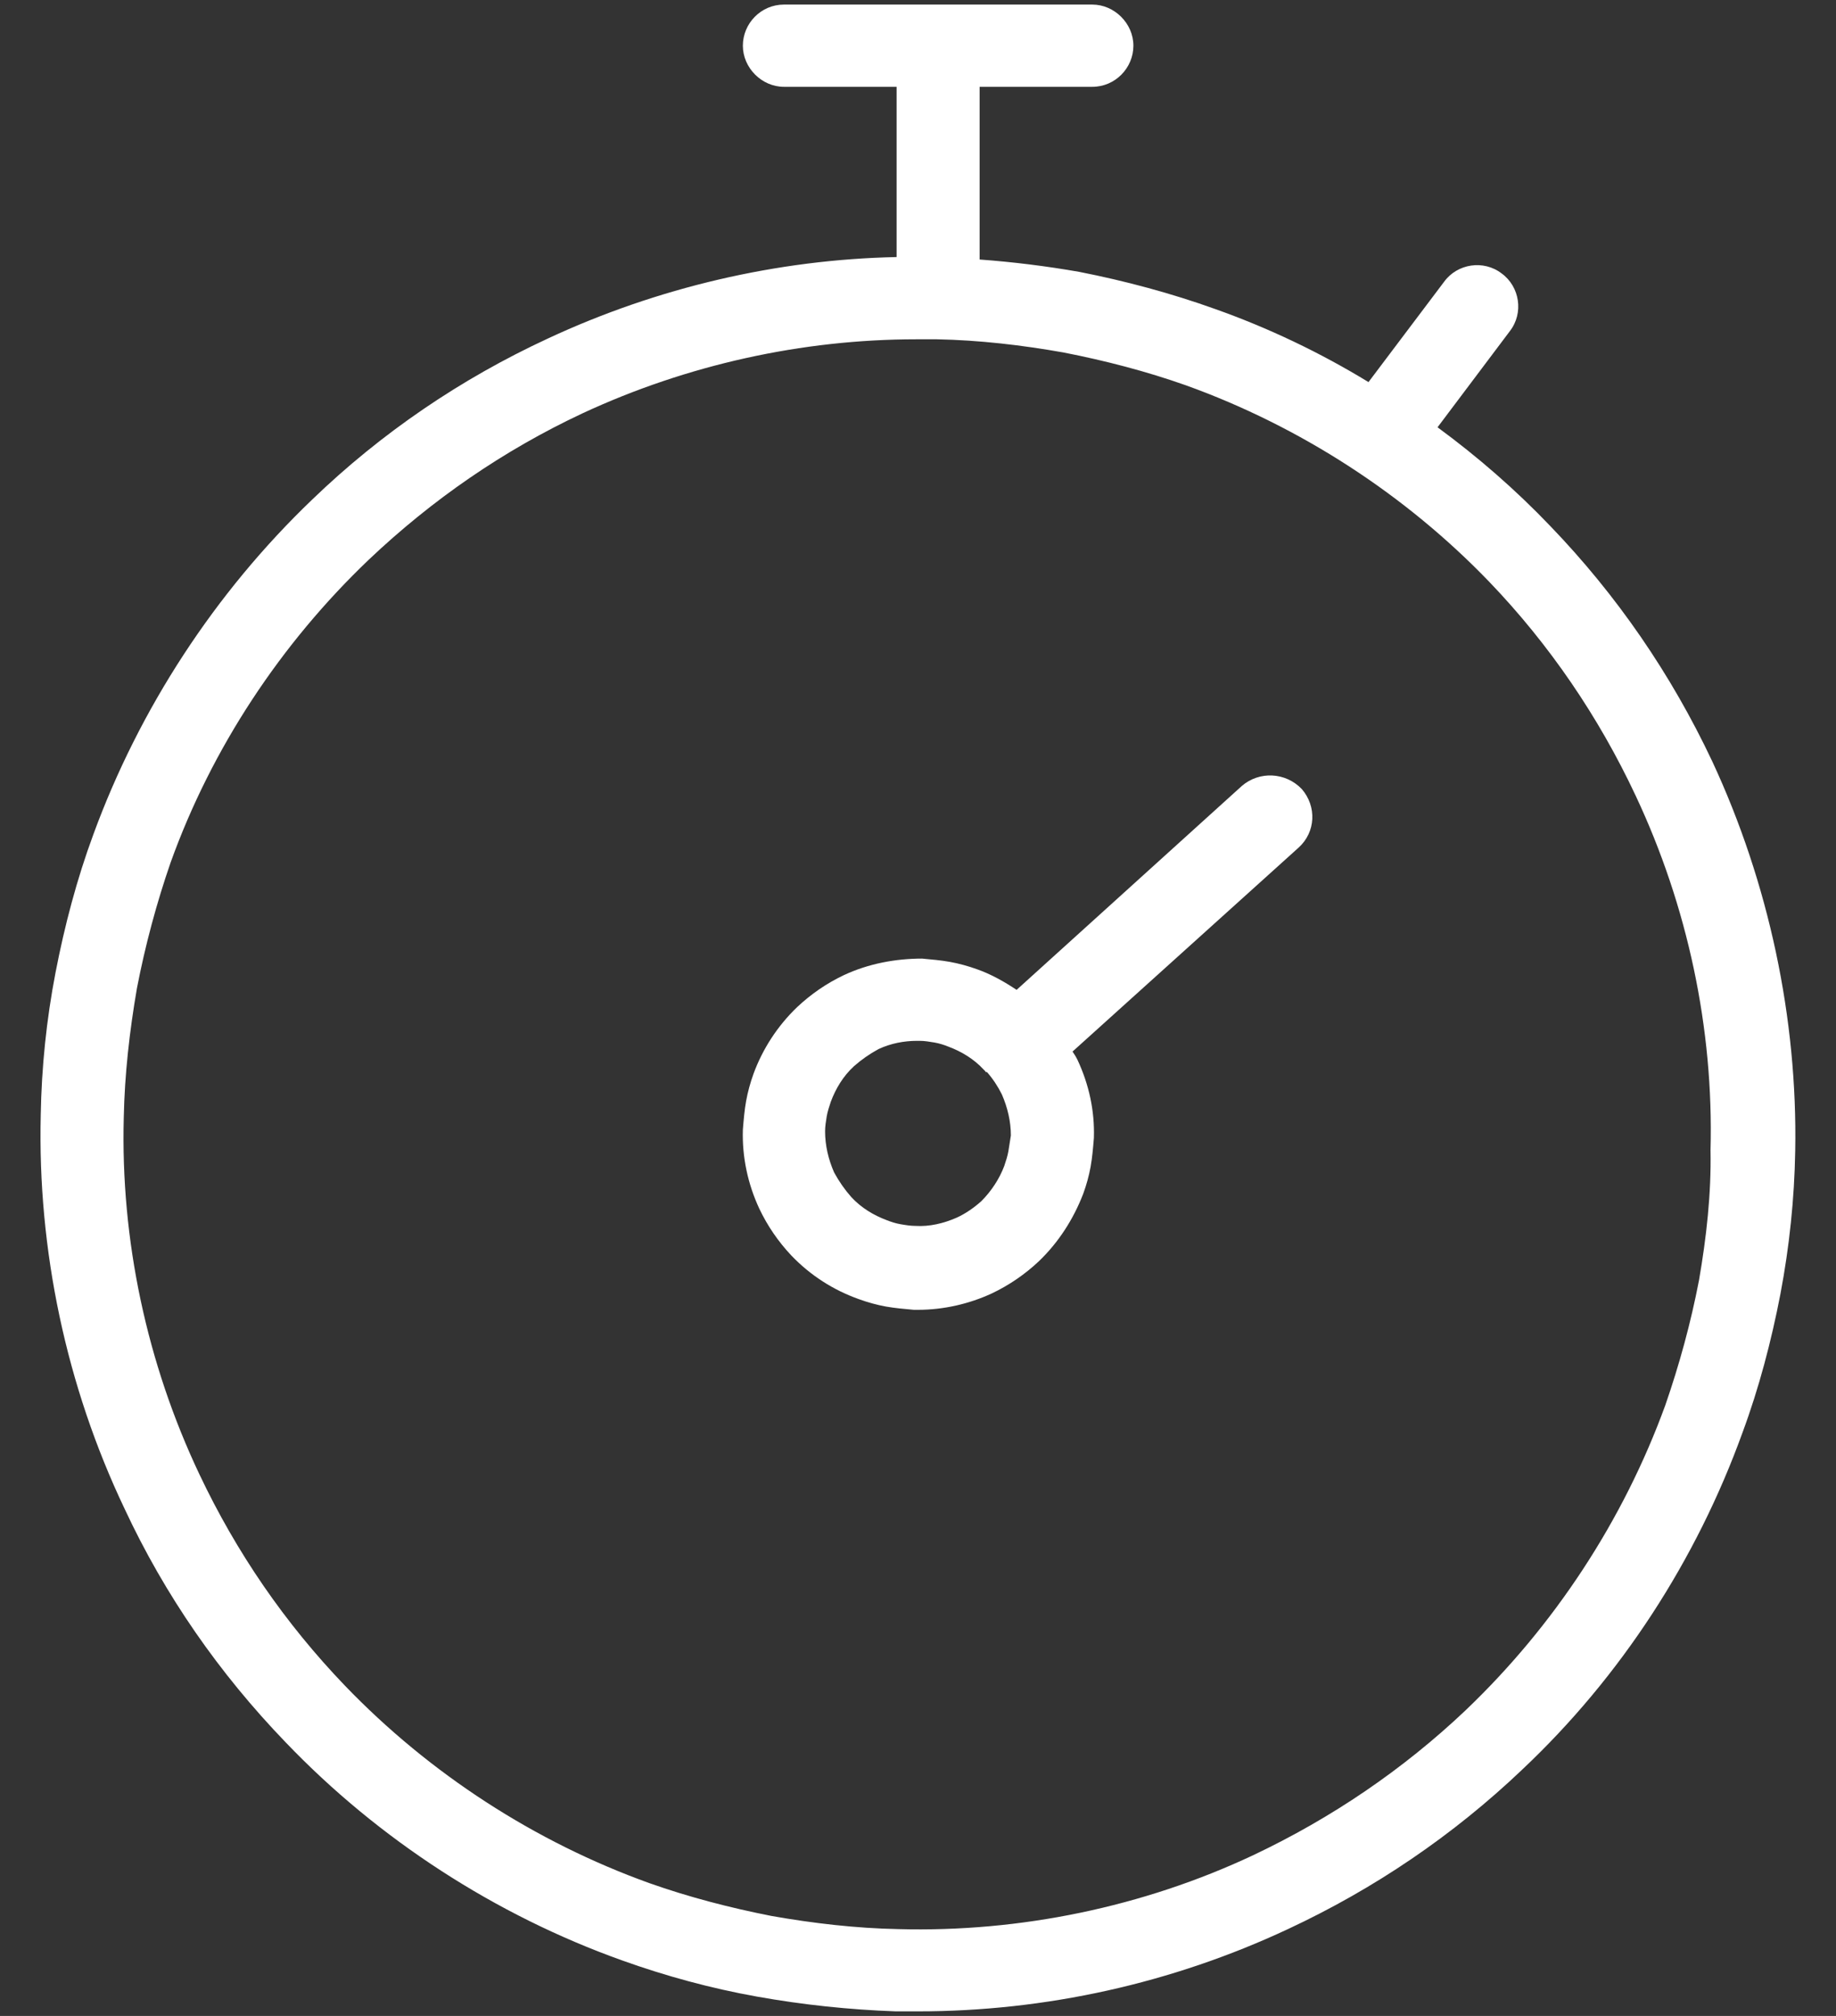
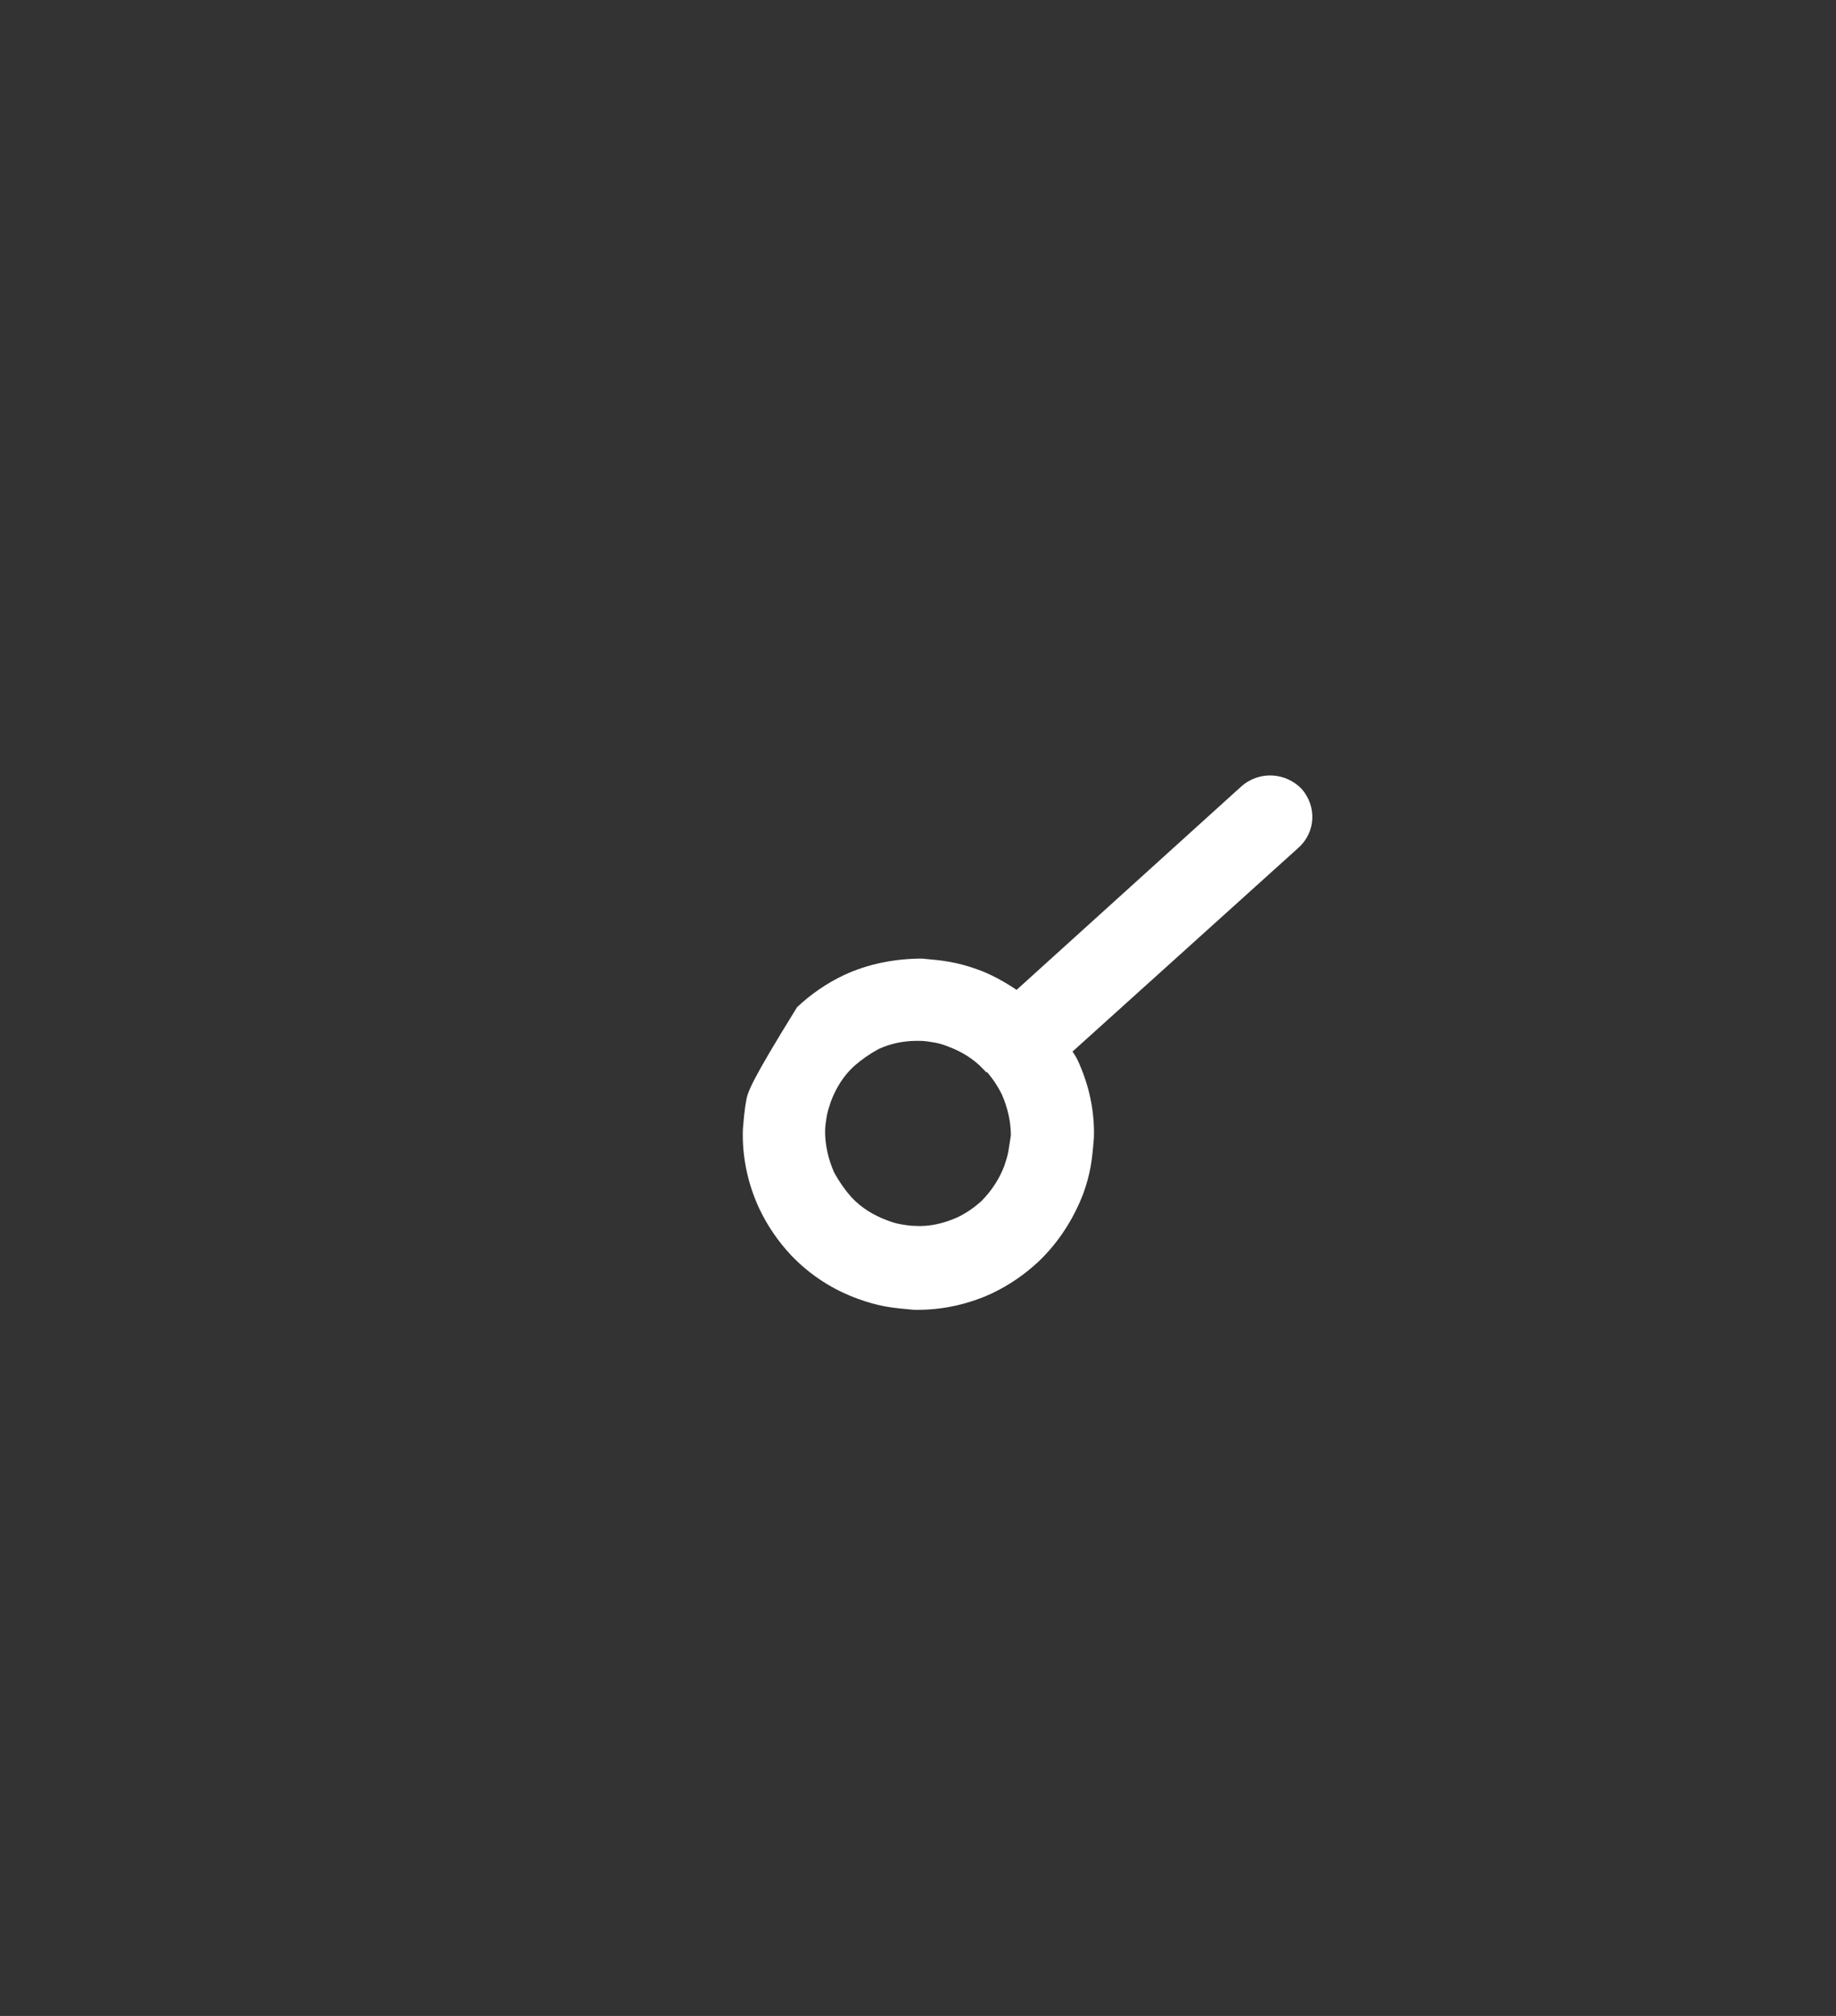
<svg xmlns="http://www.w3.org/2000/svg" width="41" height="45" viewBox="0 0 41 45" fill="none">
  <rect x="0" y="0" width="41" height="45" fill="#333333" stroke="none" />
-   <path d="M38.235 16.992C37.317 15.046 36.105 13.284 34.618 11.741C33.847 10.934 33.002 10.199 32.102 9.538L33.718 7.39C34.03 6.986 33.938 6.399 33.535 6.105C33.131 5.793 32.543 5.885 32.249 6.289L30.56 8.529C29.477 7.868 28.32 7.317 27.127 6.895C26.154 6.546 25.126 6.27 24.098 6.068C23.363 5.94 22.629 5.848 21.876 5.793V1.938H24.392C24.906 1.938 25.31 1.515 25.31 1.02C25.31 0.524 24.887 0.102 24.392 0.102H17.507C16.993 0.102 16.589 0.524 16.589 1.02C16.589 1.515 17.011 1.938 17.507 1.938H20.022V5.738C17.36 5.793 14.68 6.417 12.238 7.555C10.292 8.455 8.511 9.667 6.969 11.154C4.802 13.229 3.113 15.817 2.085 18.626C1.718 19.618 1.442 20.664 1.24 21.71C1.038 22.757 0.928 23.822 0.91 24.887C0.837 27.898 1.479 30.945 2.783 33.681C3.682 35.609 4.894 37.353 6.381 38.895C8.456 41.061 11.063 42.75 13.89 43.76C14.863 44.109 15.873 44.384 16.901 44.568C17.929 44.752 18.976 44.862 20.004 44.898C20.169 44.898 20.334 44.898 20.499 44.898C23.345 44.898 26.172 44.274 28.761 43.062C30.689 42.163 32.451 40.969 33.993 39.501C36.197 37.426 37.886 34.819 38.914 31.973C39.281 30.982 39.556 29.936 39.758 28.889C39.96 27.824 40.071 26.759 40.089 25.695C40.144 22.739 39.501 19.709 38.235 16.992ZM37.941 28.577C37.757 29.532 37.5 30.468 37.188 31.368C36.252 33.938 34.71 36.288 32.727 38.179C31.331 39.501 29.734 40.584 27.99 41.41C25.53 42.567 22.776 43.136 20.059 43.062C19.122 43.044 18.168 42.934 17.231 42.769C16.295 42.585 15.377 42.346 14.496 42.034C11.944 41.116 9.594 39.593 7.703 37.628C6.363 36.233 5.279 34.654 4.453 32.91C3.278 30.431 2.691 27.677 2.764 24.942C2.783 23.987 2.893 23.014 3.058 22.059C3.242 21.105 3.499 20.15 3.811 19.25C4.729 16.698 6.271 14.367 8.235 12.494C9.649 11.154 11.246 10.052 13.009 9.226C15.34 8.143 17.911 7.574 20.463 7.574C20.61 7.574 20.756 7.574 20.922 7.574C21.858 7.592 22.813 7.702 23.749 7.868C24.685 8.051 25.603 8.29 26.485 8.602C29.037 9.52 31.387 11.044 33.259 12.99C34.599 14.385 35.701 16.001 36.527 17.763C37.684 20.223 38.271 22.959 38.198 25.676C38.216 26.649 38.106 27.622 37.941 28.577Z" fill="white" />
-   <path d="M27.733 17.543L22.702 22.096C22.427 21.913 22.133 21.747 21.821 21.637C21.619 21.564 21.417 21.509 21.215 21.472C21.013 21.435 20.793 21.417 20.591 21.398C20.003 21.398 19.398 21.509 18.847 21.766C18.461 21.949 18.113 22.188 17.8 22.482C17.36 22.904 17.029 23.418 16.827 23.969C16.754 24.171 16.699 24.373 16.662 24.575C16.625 24.777 16.607 24.997 16.589 25.217C16.57 25.823 16.699 26.429 16.956 26.98C17.139 27.365 17.378 27.714 17.672 28.026C18.094 28.467 18.608 28.797 19.177 28.999C19.379 29.073 19.581 29.128 19.783 29.165C19.985 29.201 20.205 29.22 20.407 29.238C20.444 29.238 20.481 29.238 20.499 29.238C21.068 29.238 21.637 29.109 22.151 28.871C22.537 28.687 22.886 28.448 23.198 28.155C23.639 27.732 23.969 27.218 24.189 26.649C24.263 26.447 24.318 26.245 24.355 26.043C24.391 25.841 24.41 25.621 24.428 25.401C24.447 24.795 24.318 24.207 24.061 23.657C24.024 23.583 23.988 23.528 23.951 23.473L29 18.92C29.385 18.571 29.404 18.002 29.073 17.616C28.706 17.231 28.118 17.212 27.733 17.543ZM22.519 25.695C22.5 25.805 22.464 25.915 22.427 26.025C22.317 26.319 22.133 26.594 21.913 26.814C21.748 26.961 21.564 27.09 21.362 27.182C21.068 27.31 20.756 27.384 20.444 27.365C20.334 27.365 20.224 27.347 20.114 27.328C20.003 27.31 19.893 27.273 19.802 27.237C19.508 27.127 19.232 26.961 19.012 26.723C18.865 26.557 18.737 26.374 18.627 26.172C18.498 25.878 18.425 25.566 18.425 25.254C18.425 25.144 18.443 25.034 18.461 24.923C18.48 24.813 18.516 24.703 18.553 24.593C18.663 24.299 18.828 24.024 19.067 23.803C19.232 23.657 19.416 23.528 19.618 23.418C19.893 23.29 20.187 23.234 20.481 23.234C20.499 23.234 20.517 23.234 20.536 23.234C20.646 23.234 20.756 23.253 20.866 23.271C20.977 23.29 21.087 23.326 21.178 23.363C21.472 23.473 21.748 23.638 21.968 23.877C21.986 23.895 21.986 23.895 22.005 23.914C22.005 23.914 22.005 23.932 22.023 23.932C22.023 23.932 22.023 23.932 22.041 23.932C22.17 24.079 22.28 24.244 22.372 24.428C22.5 24.721 22.574 25.034 22.574 25.346C22.555 25.474 22.537 25.584 22.519 25.695Z" fill="white" />
+   <path d="M27.733 17.543L22.702 22.096C22.427 21.913 22.133 21.747 21.821 21.637C21.619 21.564 21.417 21.509 21.215 21.472C21.013 21.435 20.793 21.417 20.591 21.398C20.003 21.398 19.398 21.509 18.847 21.766C18.461 21.949 18.113 22.188 17.8 22.482C16.754 24.171 16.699 24.373 16.662 24.575C16.625 24.777 16.607 24.997 16.589 25.217C16.57 25.823 16.699 26.429 16.956 26.98C17.139 27.365 17.378 27.714 17.672 28.026C18.094 28.467 18.608 28.797 19.177 28.999C19.379 29.073 19.581 29.128 19.783 29.165C19.985 29.201 20.205 29.22 20.407 29.238C20.444 29.238 20.481 29.238 20.499 29.238C21.068 29.238 21.637 29.109 22.151 28.871C22.537 28.687 22.886 28.448 23.198 28.155C23.639 27.732 23.969 27.218 24.189 26.649C24.263 26.447 24.318 26.245 24.355 26.043C24.391 25.841 24.41 25.621 24.428 25.401C24.447 24.795 24.318 24.207 24.061 23.657C24.024 23.583 23.988 23.528 23.951 23.473L29 18.92C29.385 18.571 29.404 18.002 29.073 17.616C28.706 17.231 28.118 17.212 27.733 17.543ZM22.519 25.695C22.5 25.805 22.464 25.915 22.427 26.025C22.317 26.319 22.133 26.594 21.913 26.814C21.748 26.961 21.564 27.09 21.362 27.182C21.068 27.31 20.756 27.384 20.444 27.365C20.334 27.365 20.224 27.347 20.114 27.328C20.003 27.31 19.893 27.273 19.802 27.237C19.508 27.127 19.232 26.961 19.012 26.723C18.865 26.557 18.737 26.374 18.627 26.172C18.498 25.878 18.425 25.566 18.425 25.254C18.425 25.144 18.443 25.034 18.461 24.923C18.48 24.813 18.516 24.703 18.553 24.593C18.663 24.299 18.828 24.024 19.067 23.803C19.232 23.657 19.416 23.528 19.618 23.418C19.893 23.29 20.187 23.234 20.481 23.234C20.499 23.234 20.517 23.234 20.536 23.234C20.646 23.234 20.756 23.253 20.866 23.271C20.977 23.29 21.087 23.326 21.178 23.363C21.472 23.473 21.748 23.638 21.968 23.877C21.986 23.895 21.986 23.895 22.005 23.914C22.005 23.914 22.005 23.932 22.023 23.932C22.023 23.932 22.023 23.932 22.041 23.932C22.17 24.079 22.28 24.244 22.372 24.428C22.5 24.721 22.574 25.034 22.574 25.346C22.555 25.474 22.537 25.584 22.519 25.695Z" fill="white" />
</svg>